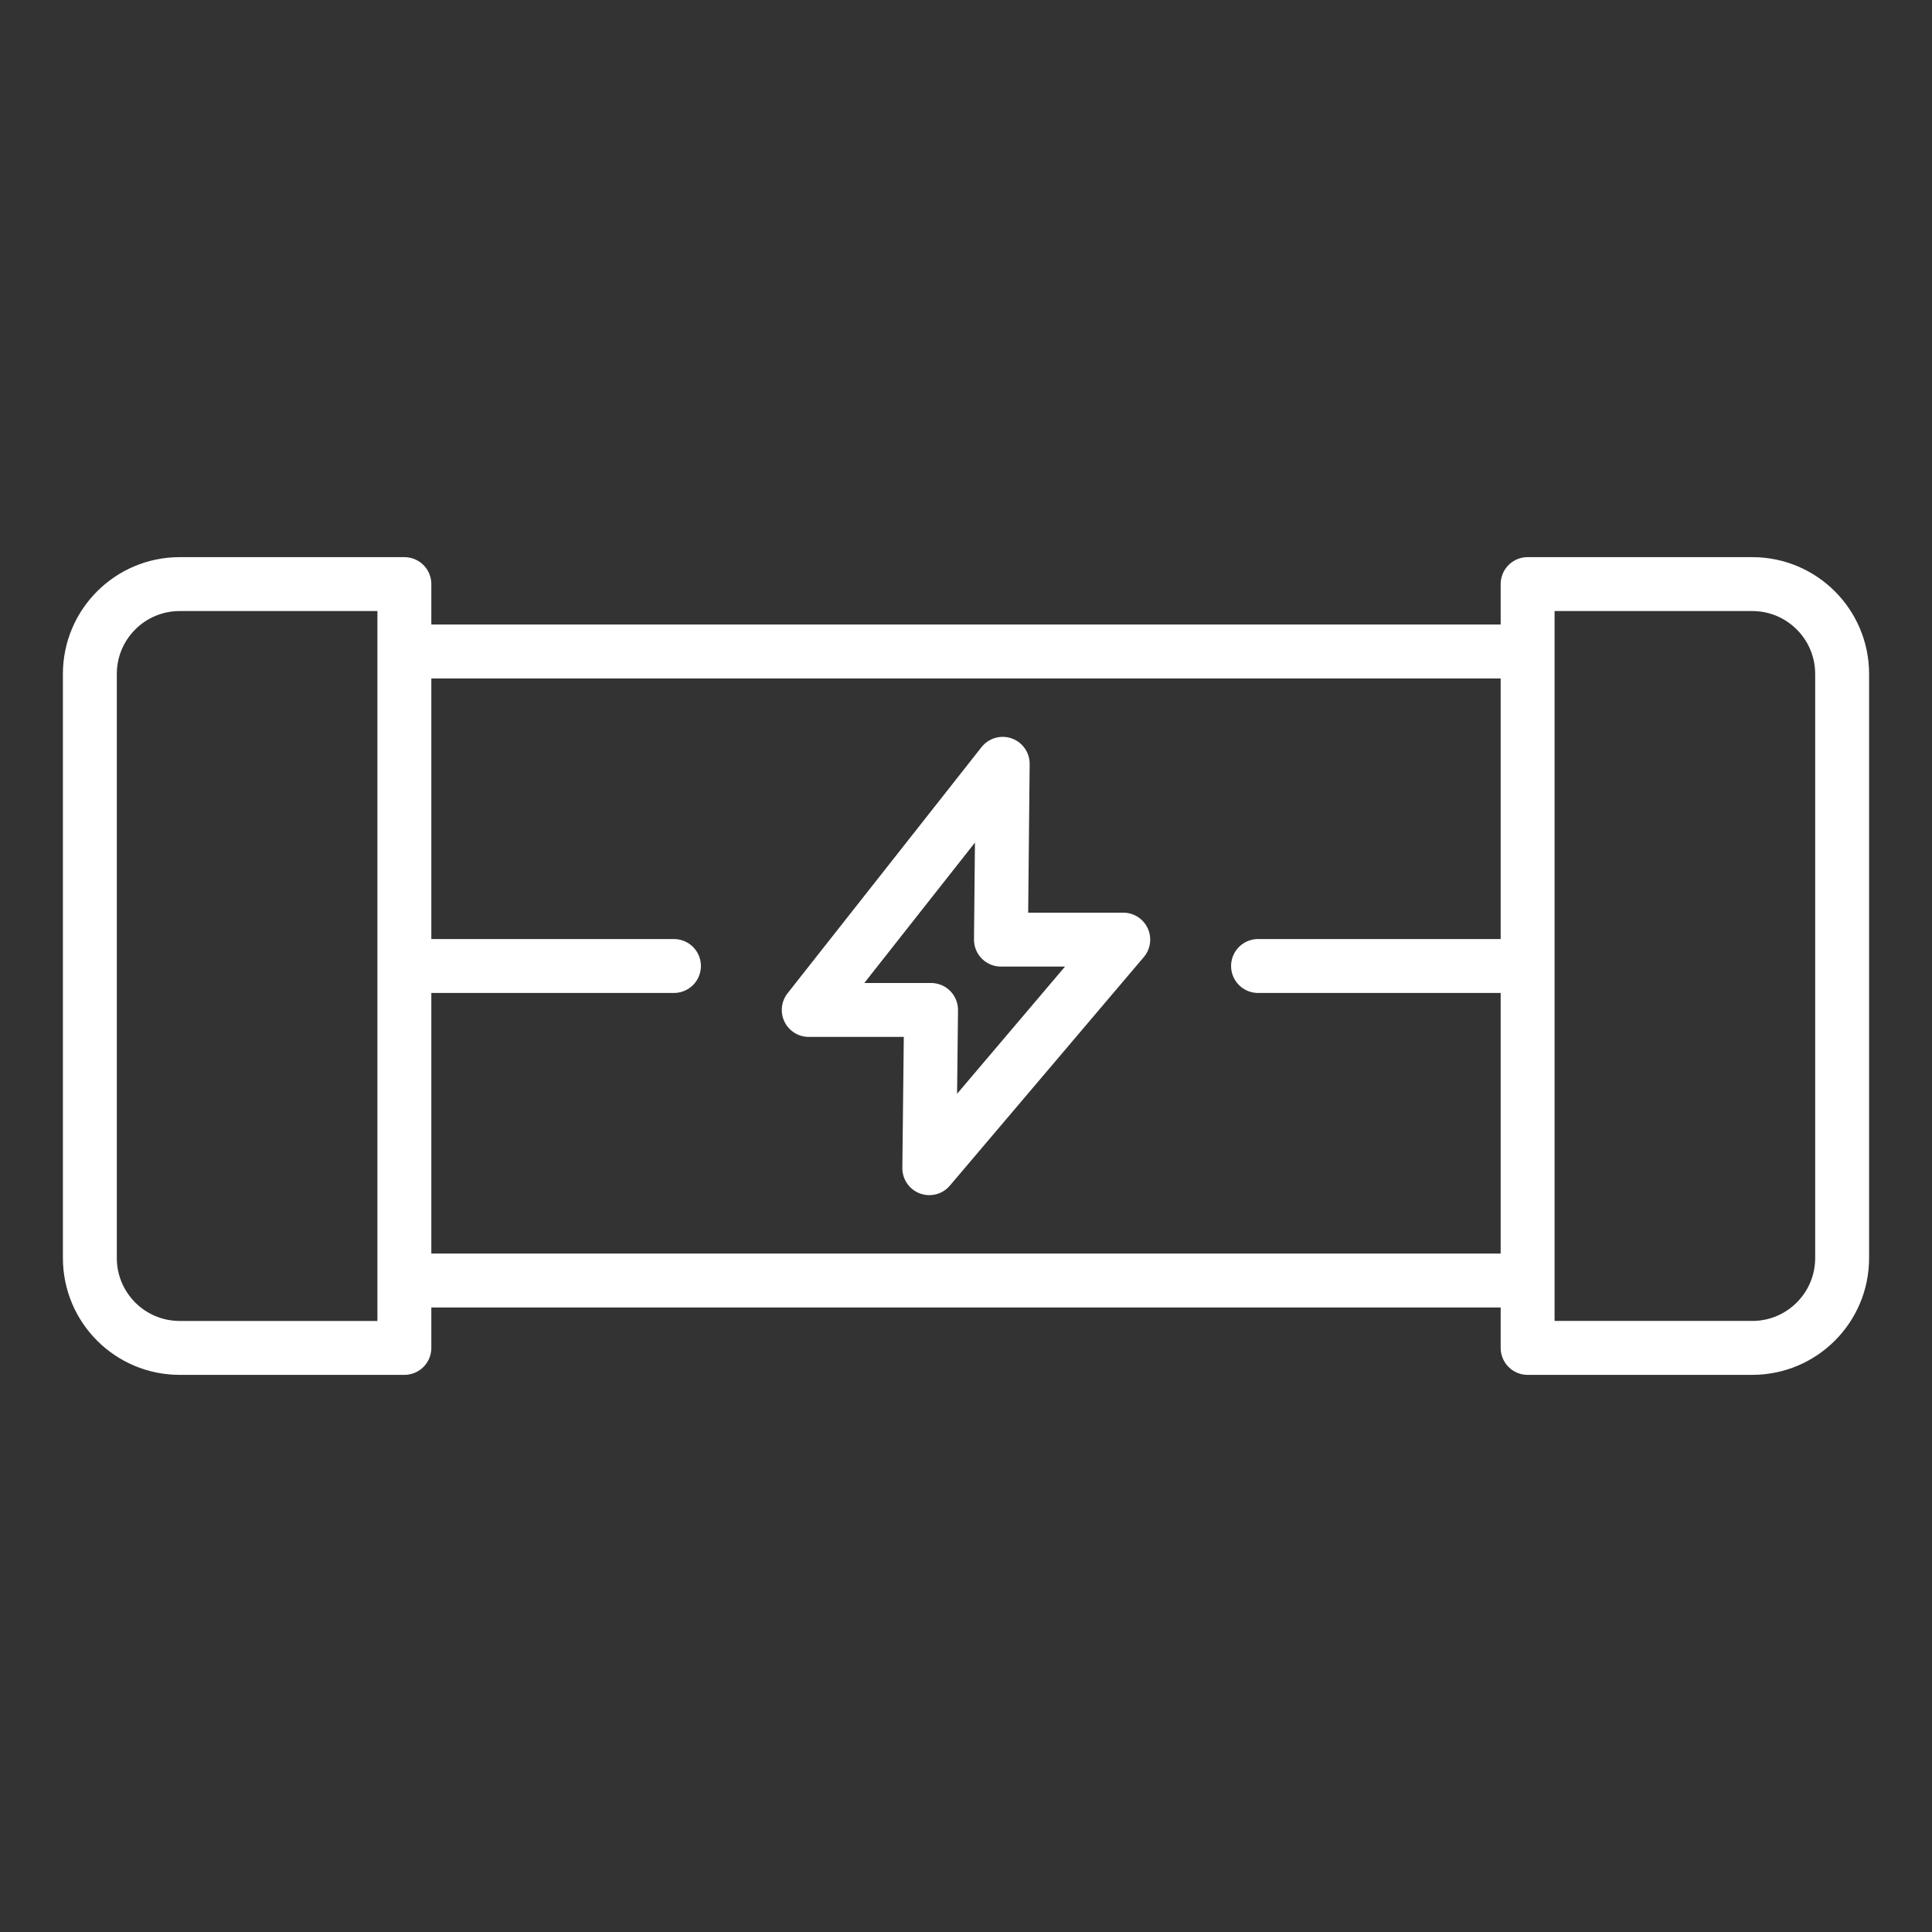
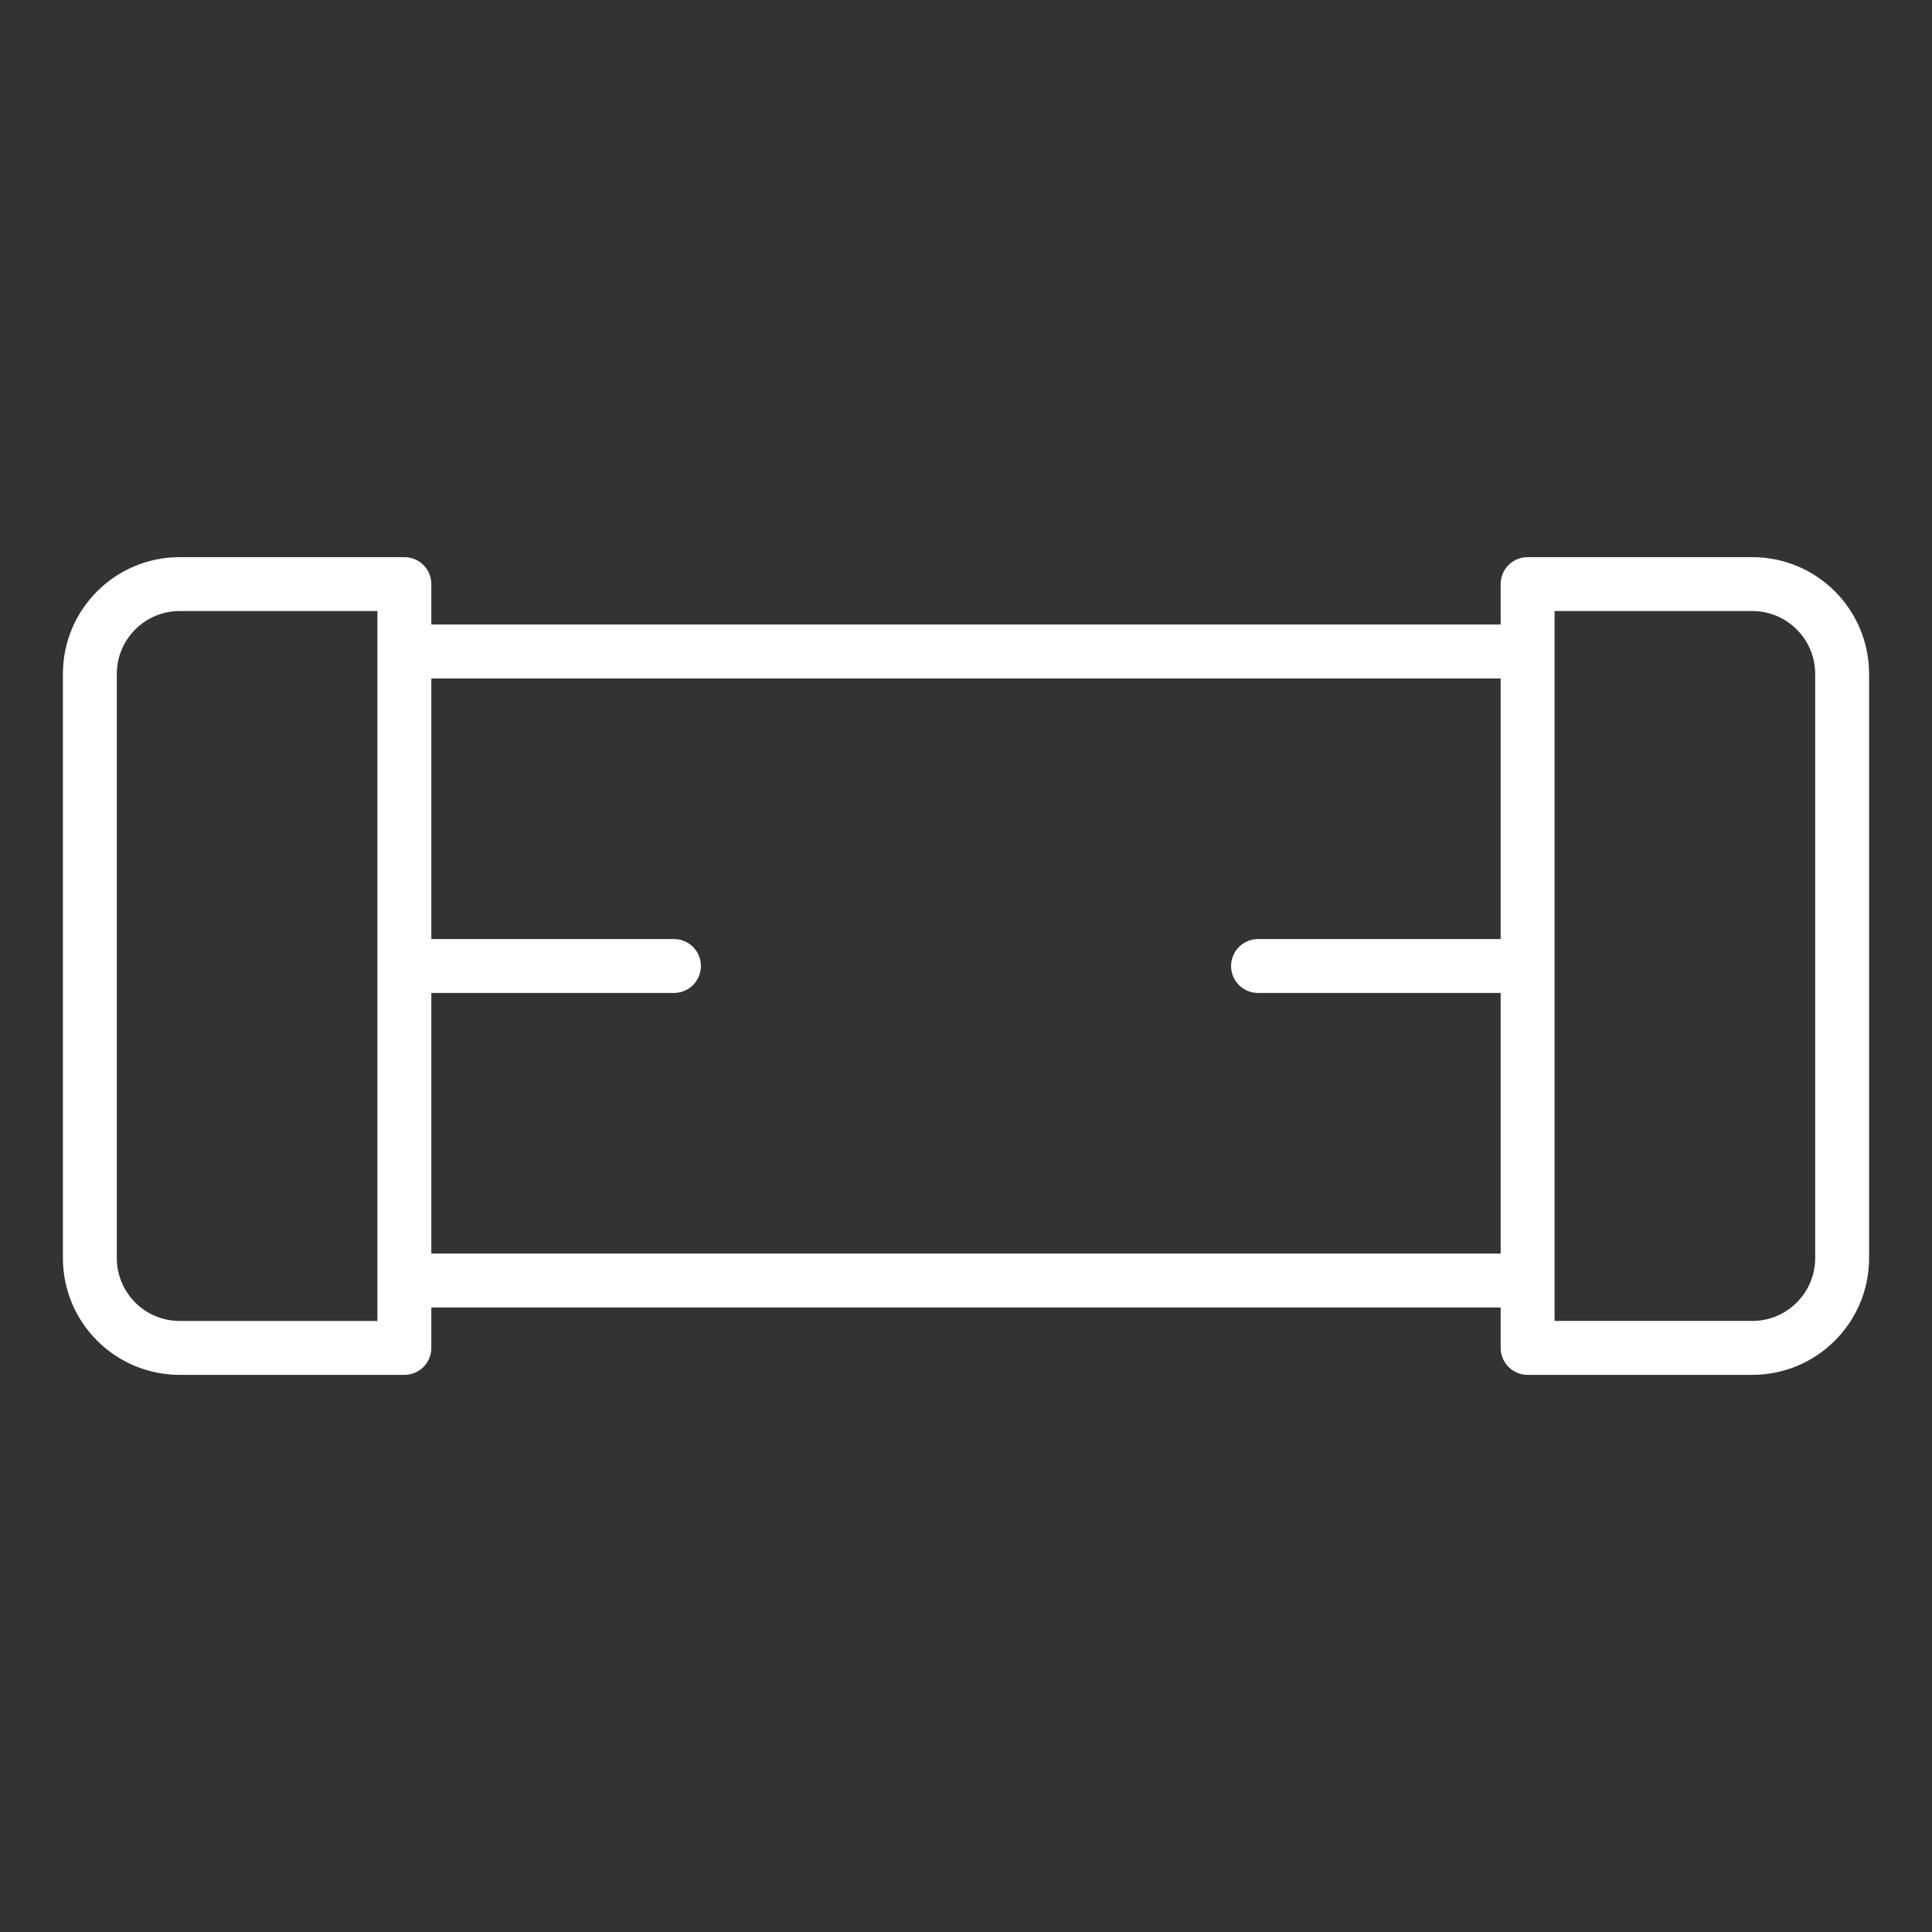
<svg xmlns="http://www.w3.org/2000/svg" width="430" height="430" fill="none" viewBox="0 0 430 430">
  <rect x="0" y="0" width="430" height="430" fill="#333333" stroke="none" />
  <g stroke="#fff" stroke-linecap="round" stroke-linejoin="round" stroke-width="12">
    <path d="M90 215h60m130 0h60m0-85h50c11.046 0 20 8.954 20 20v130c0 11.046-8.954 20-20 20h-50zM20 150c0-11.046 8.954-20 20-20h50v170H40c-11.046 0-20-8.954-20-20zm70-5h250m0 140H90" />
-     <path stroke-miterlimit="10" d="m222.778 209.13.389-39.13L180 224.783h27.222L206.833 260 250 209.13z" />
  </g>
</svg>